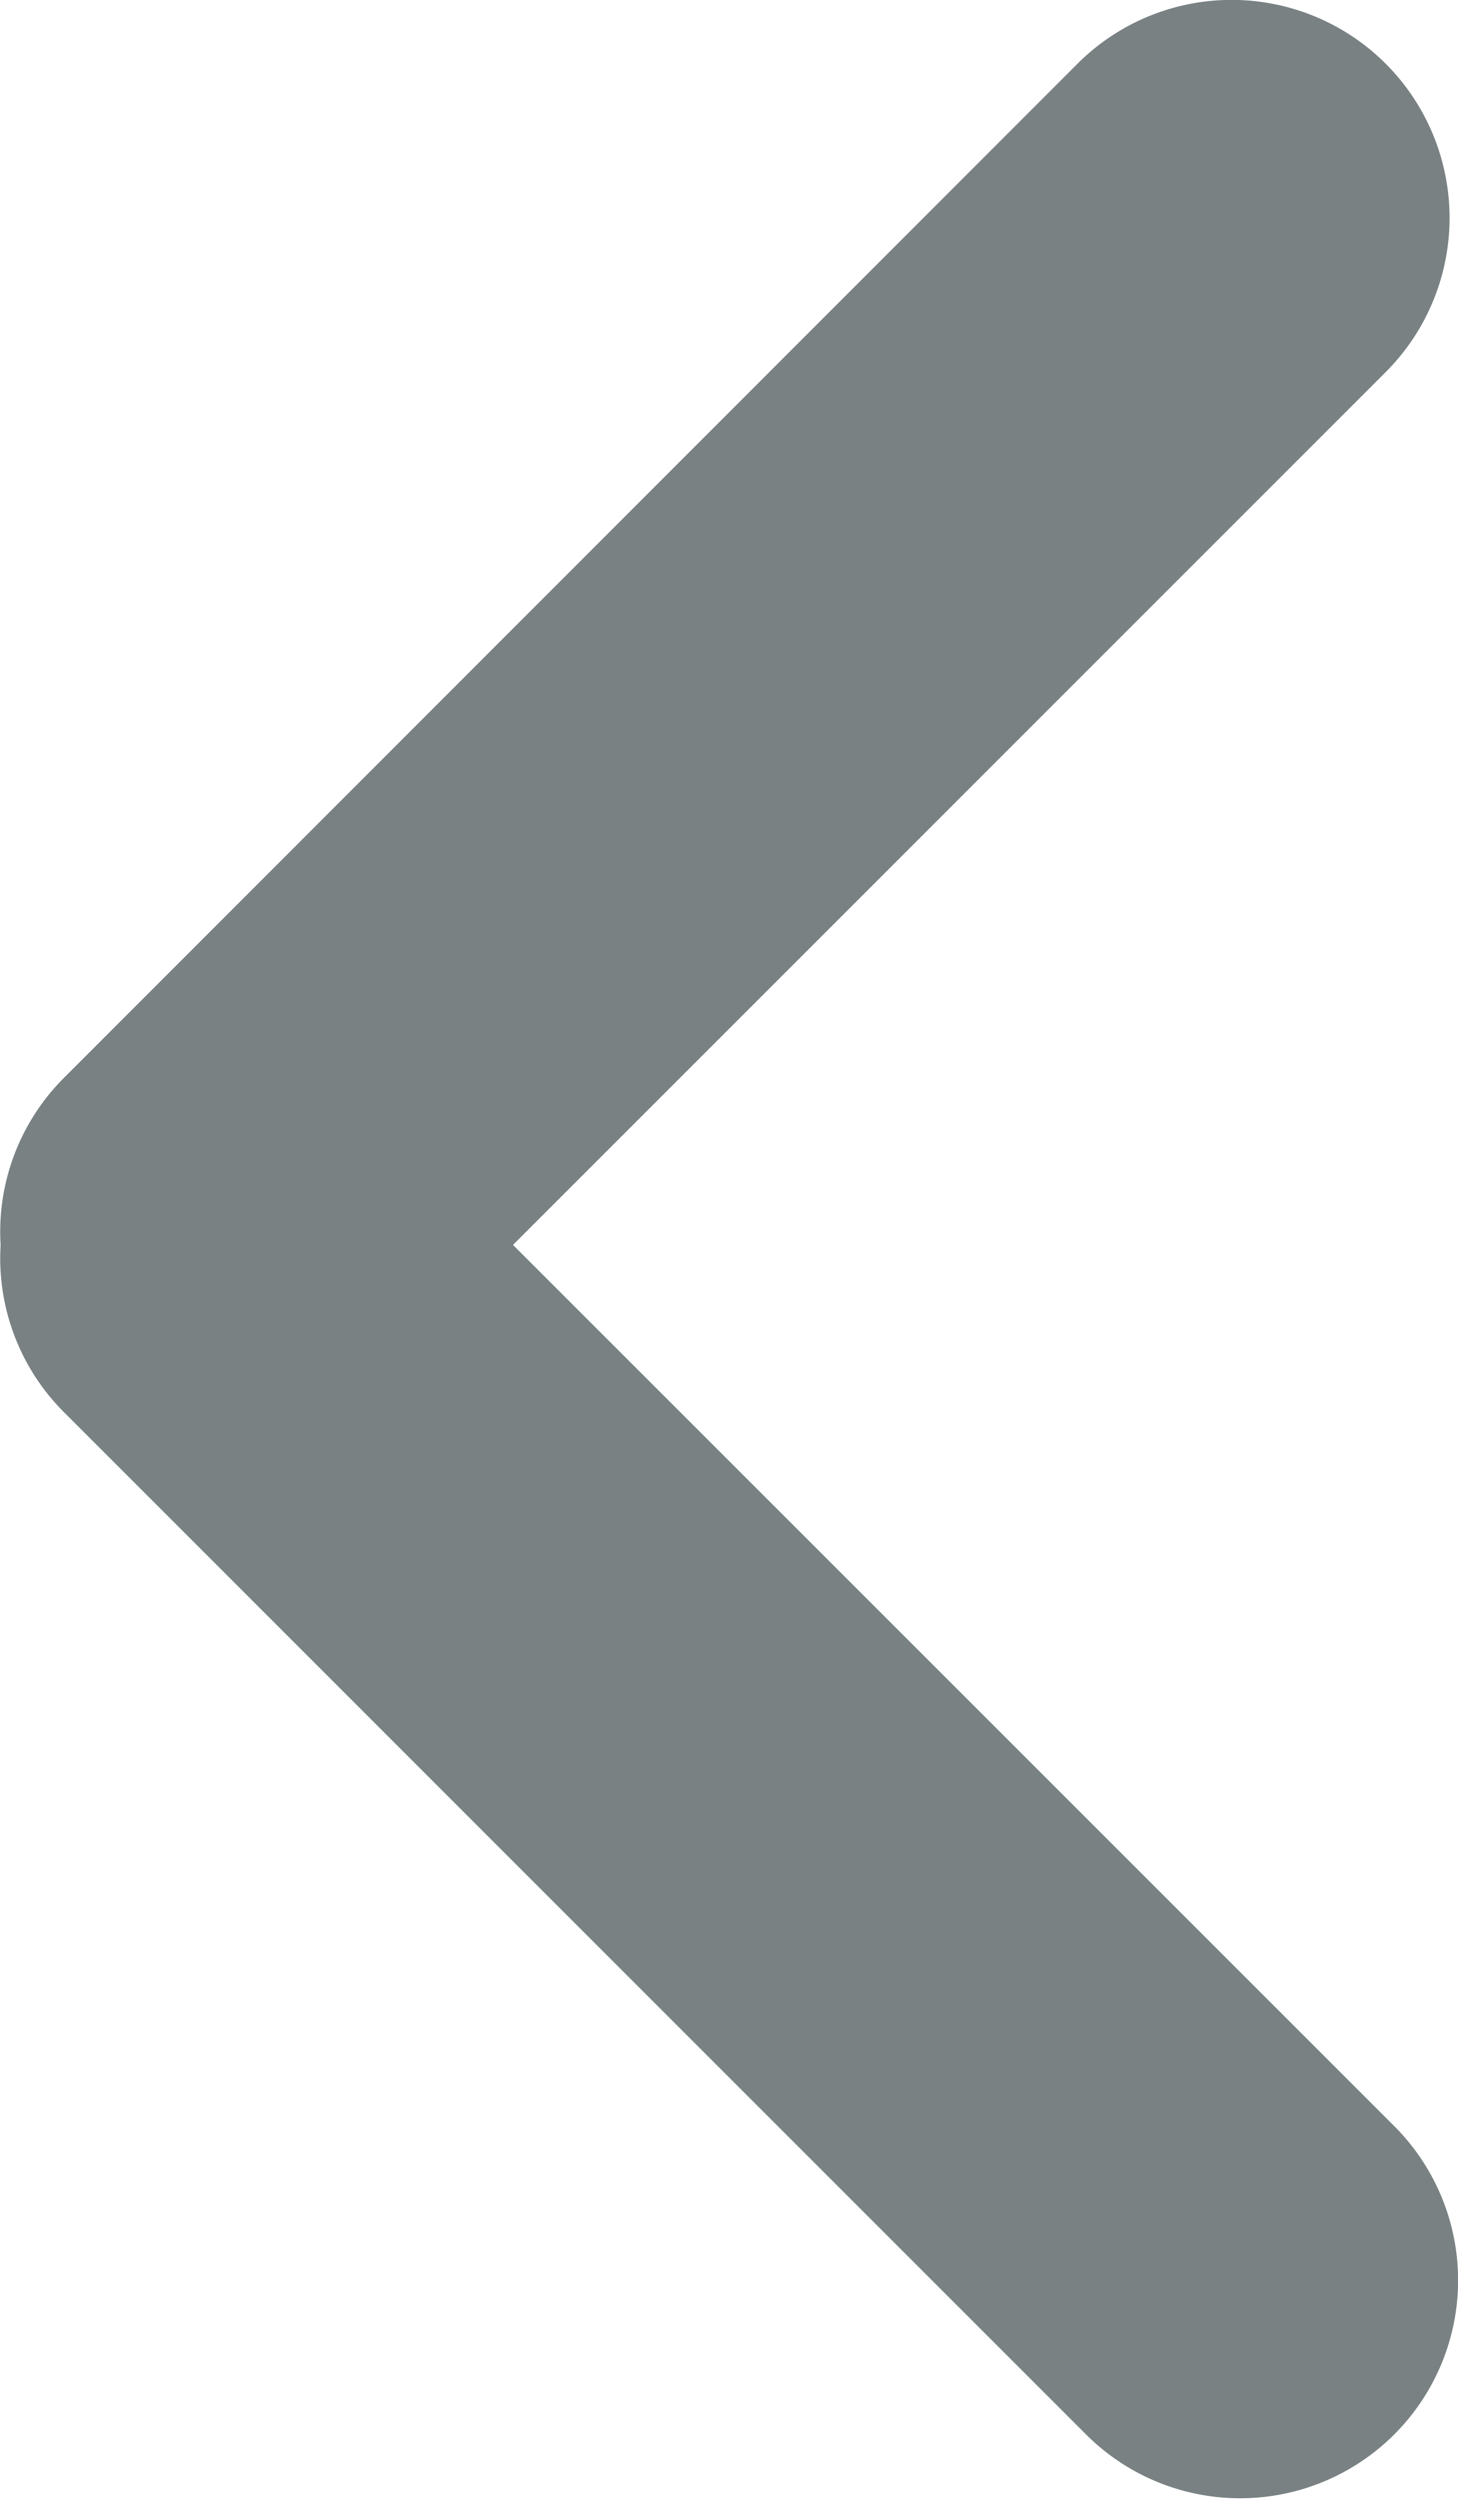
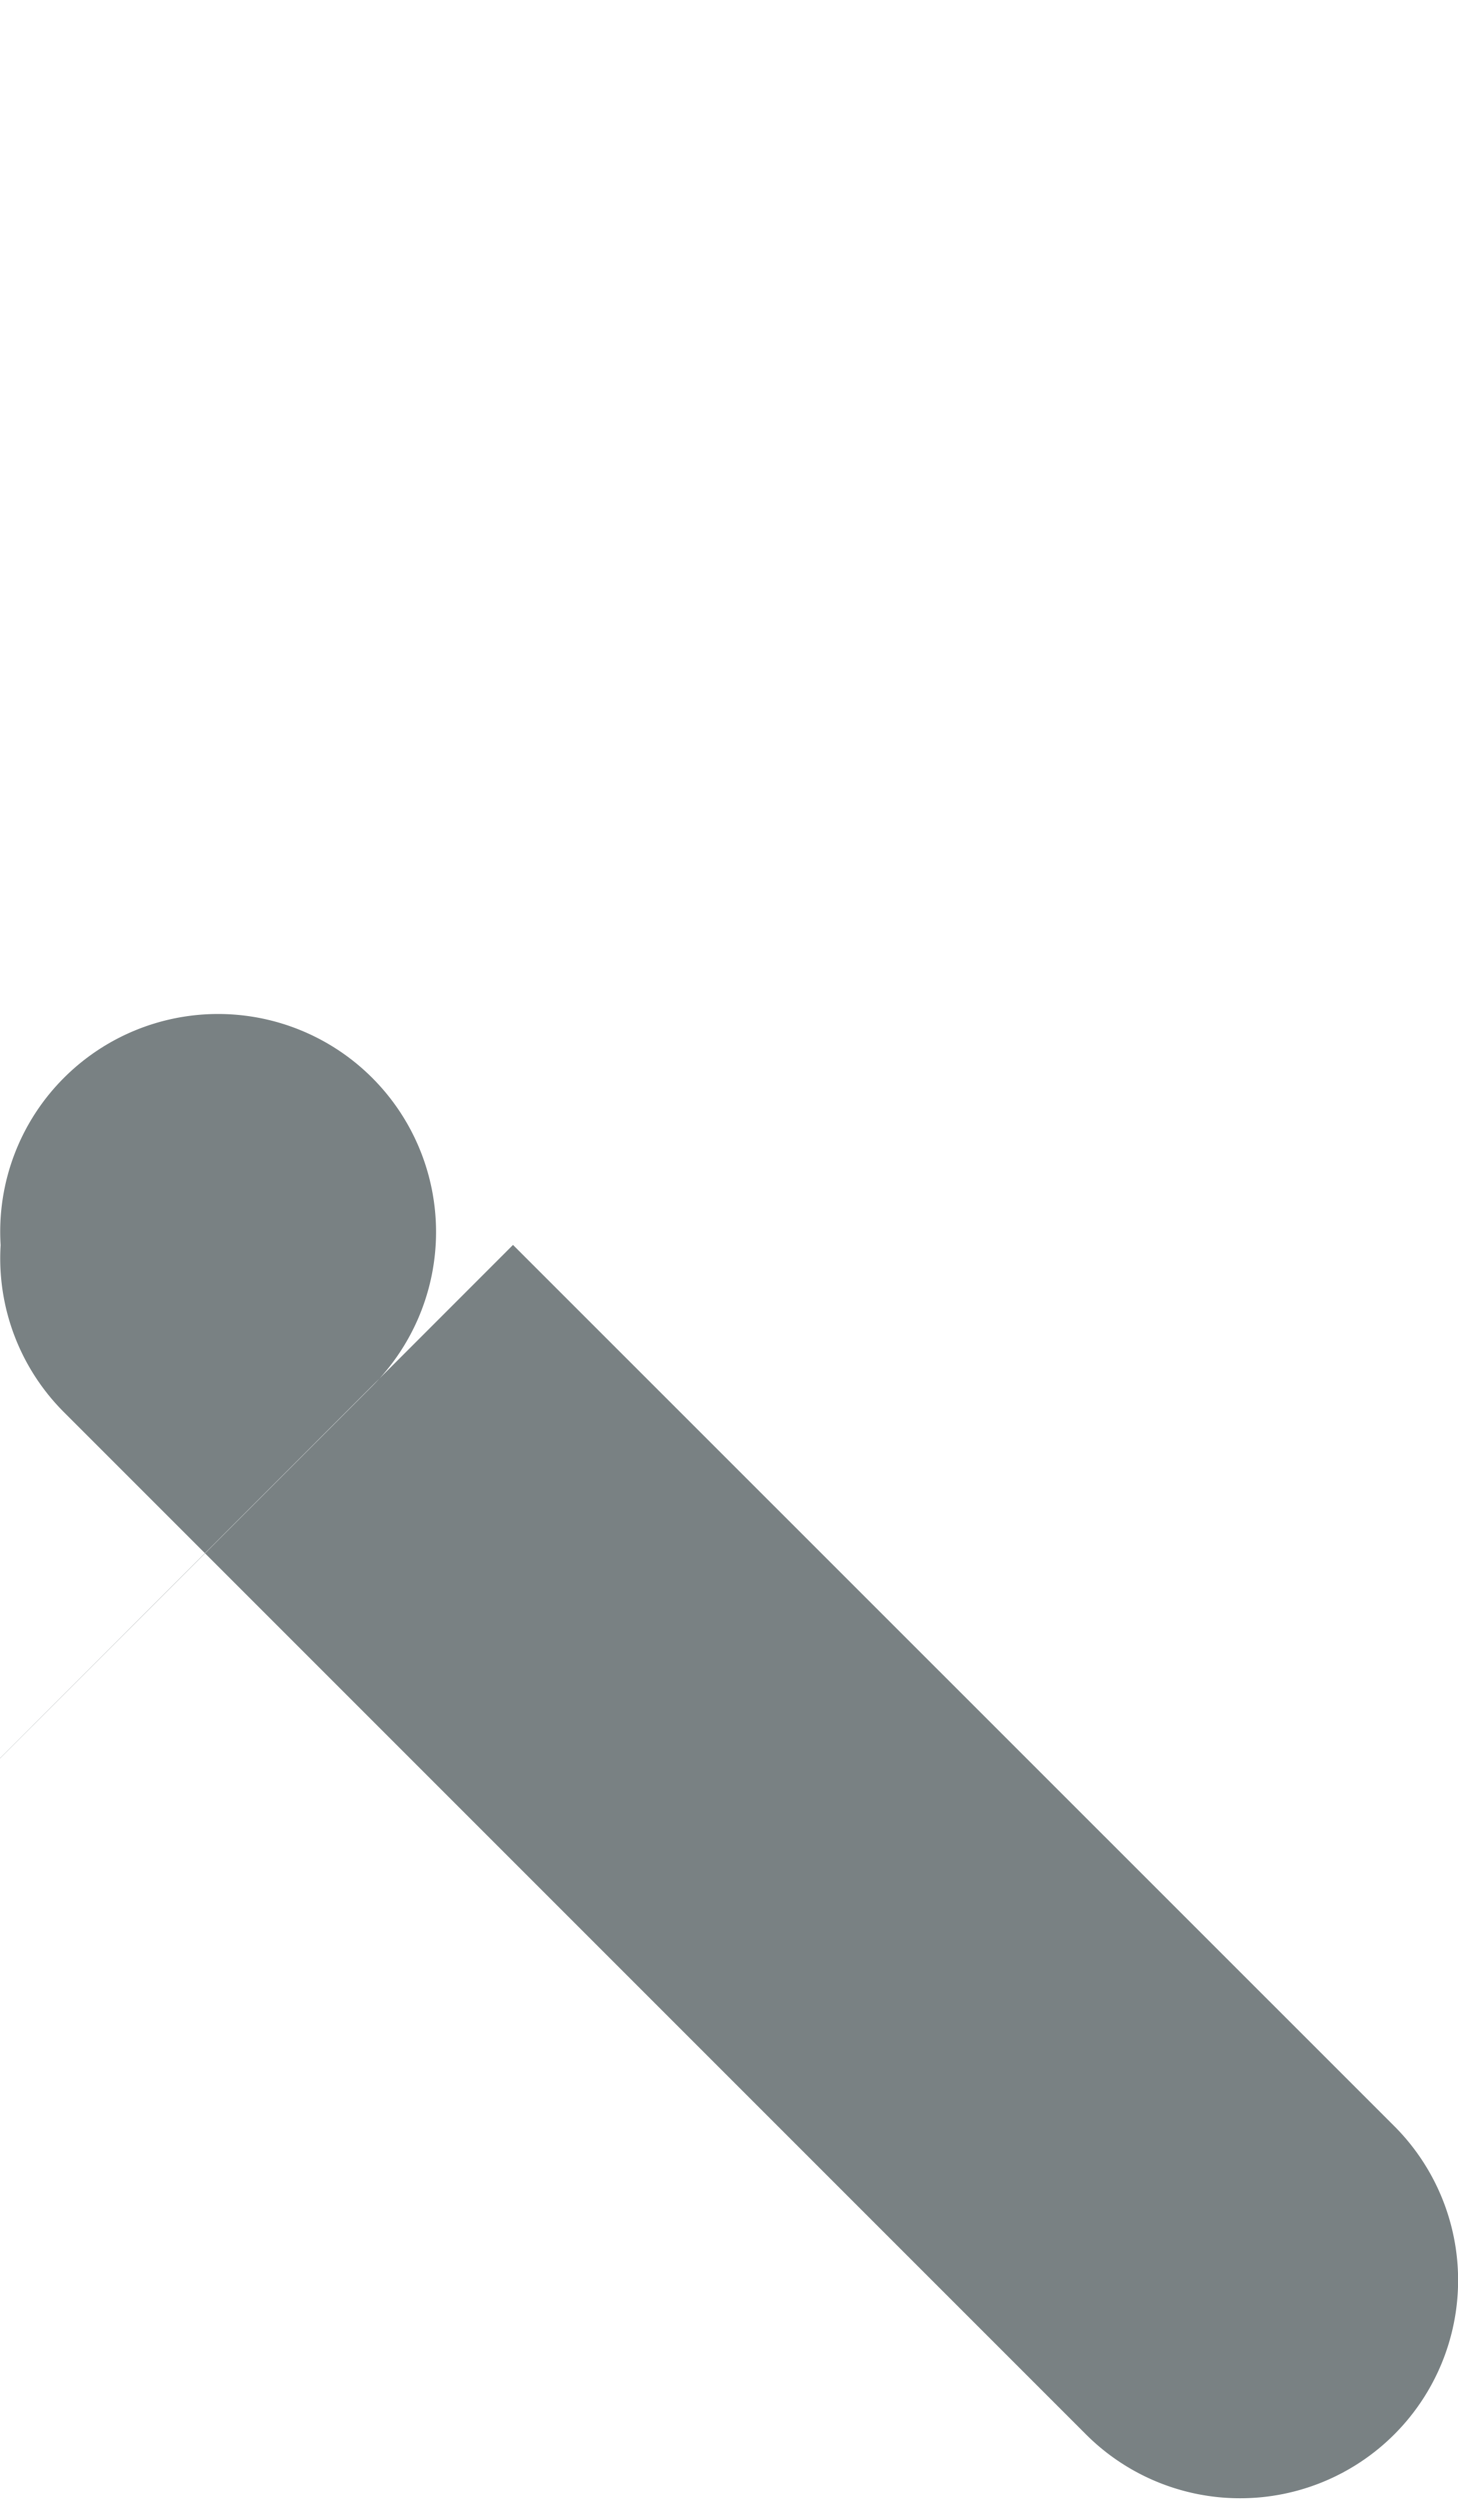
<svg xmlns="http://www.w3.org/2000/svg" width="7" height="12">
-   <path d="M2.463 5.976l4.231 4.23a1.046 1.046 0 1 1-1.48 1.48L.307 6.779a1.044 1.044 0 0 1-.304-.802 1.044 1.044 0 0 1 .304-.803L5.173.306a1.046 1.046 0 1 1 1.48 1.48l-4.19 4.19z" fill="#798183" fill-rule="evenodd" />
+   <path d="M2.463 5.976l4.231 4.23a1.046 1.046 0 1 1-1.48 1.48L.307 6.779a1.044 1.044 0 0 1-.304-.802 1.044 1.044 0 0 1 .304-.803a1.046 1.046 0 1 1 1.48 1.48l-4.19 4.19z" fill="#798183" fill-rule="evenodd" />
</svg>